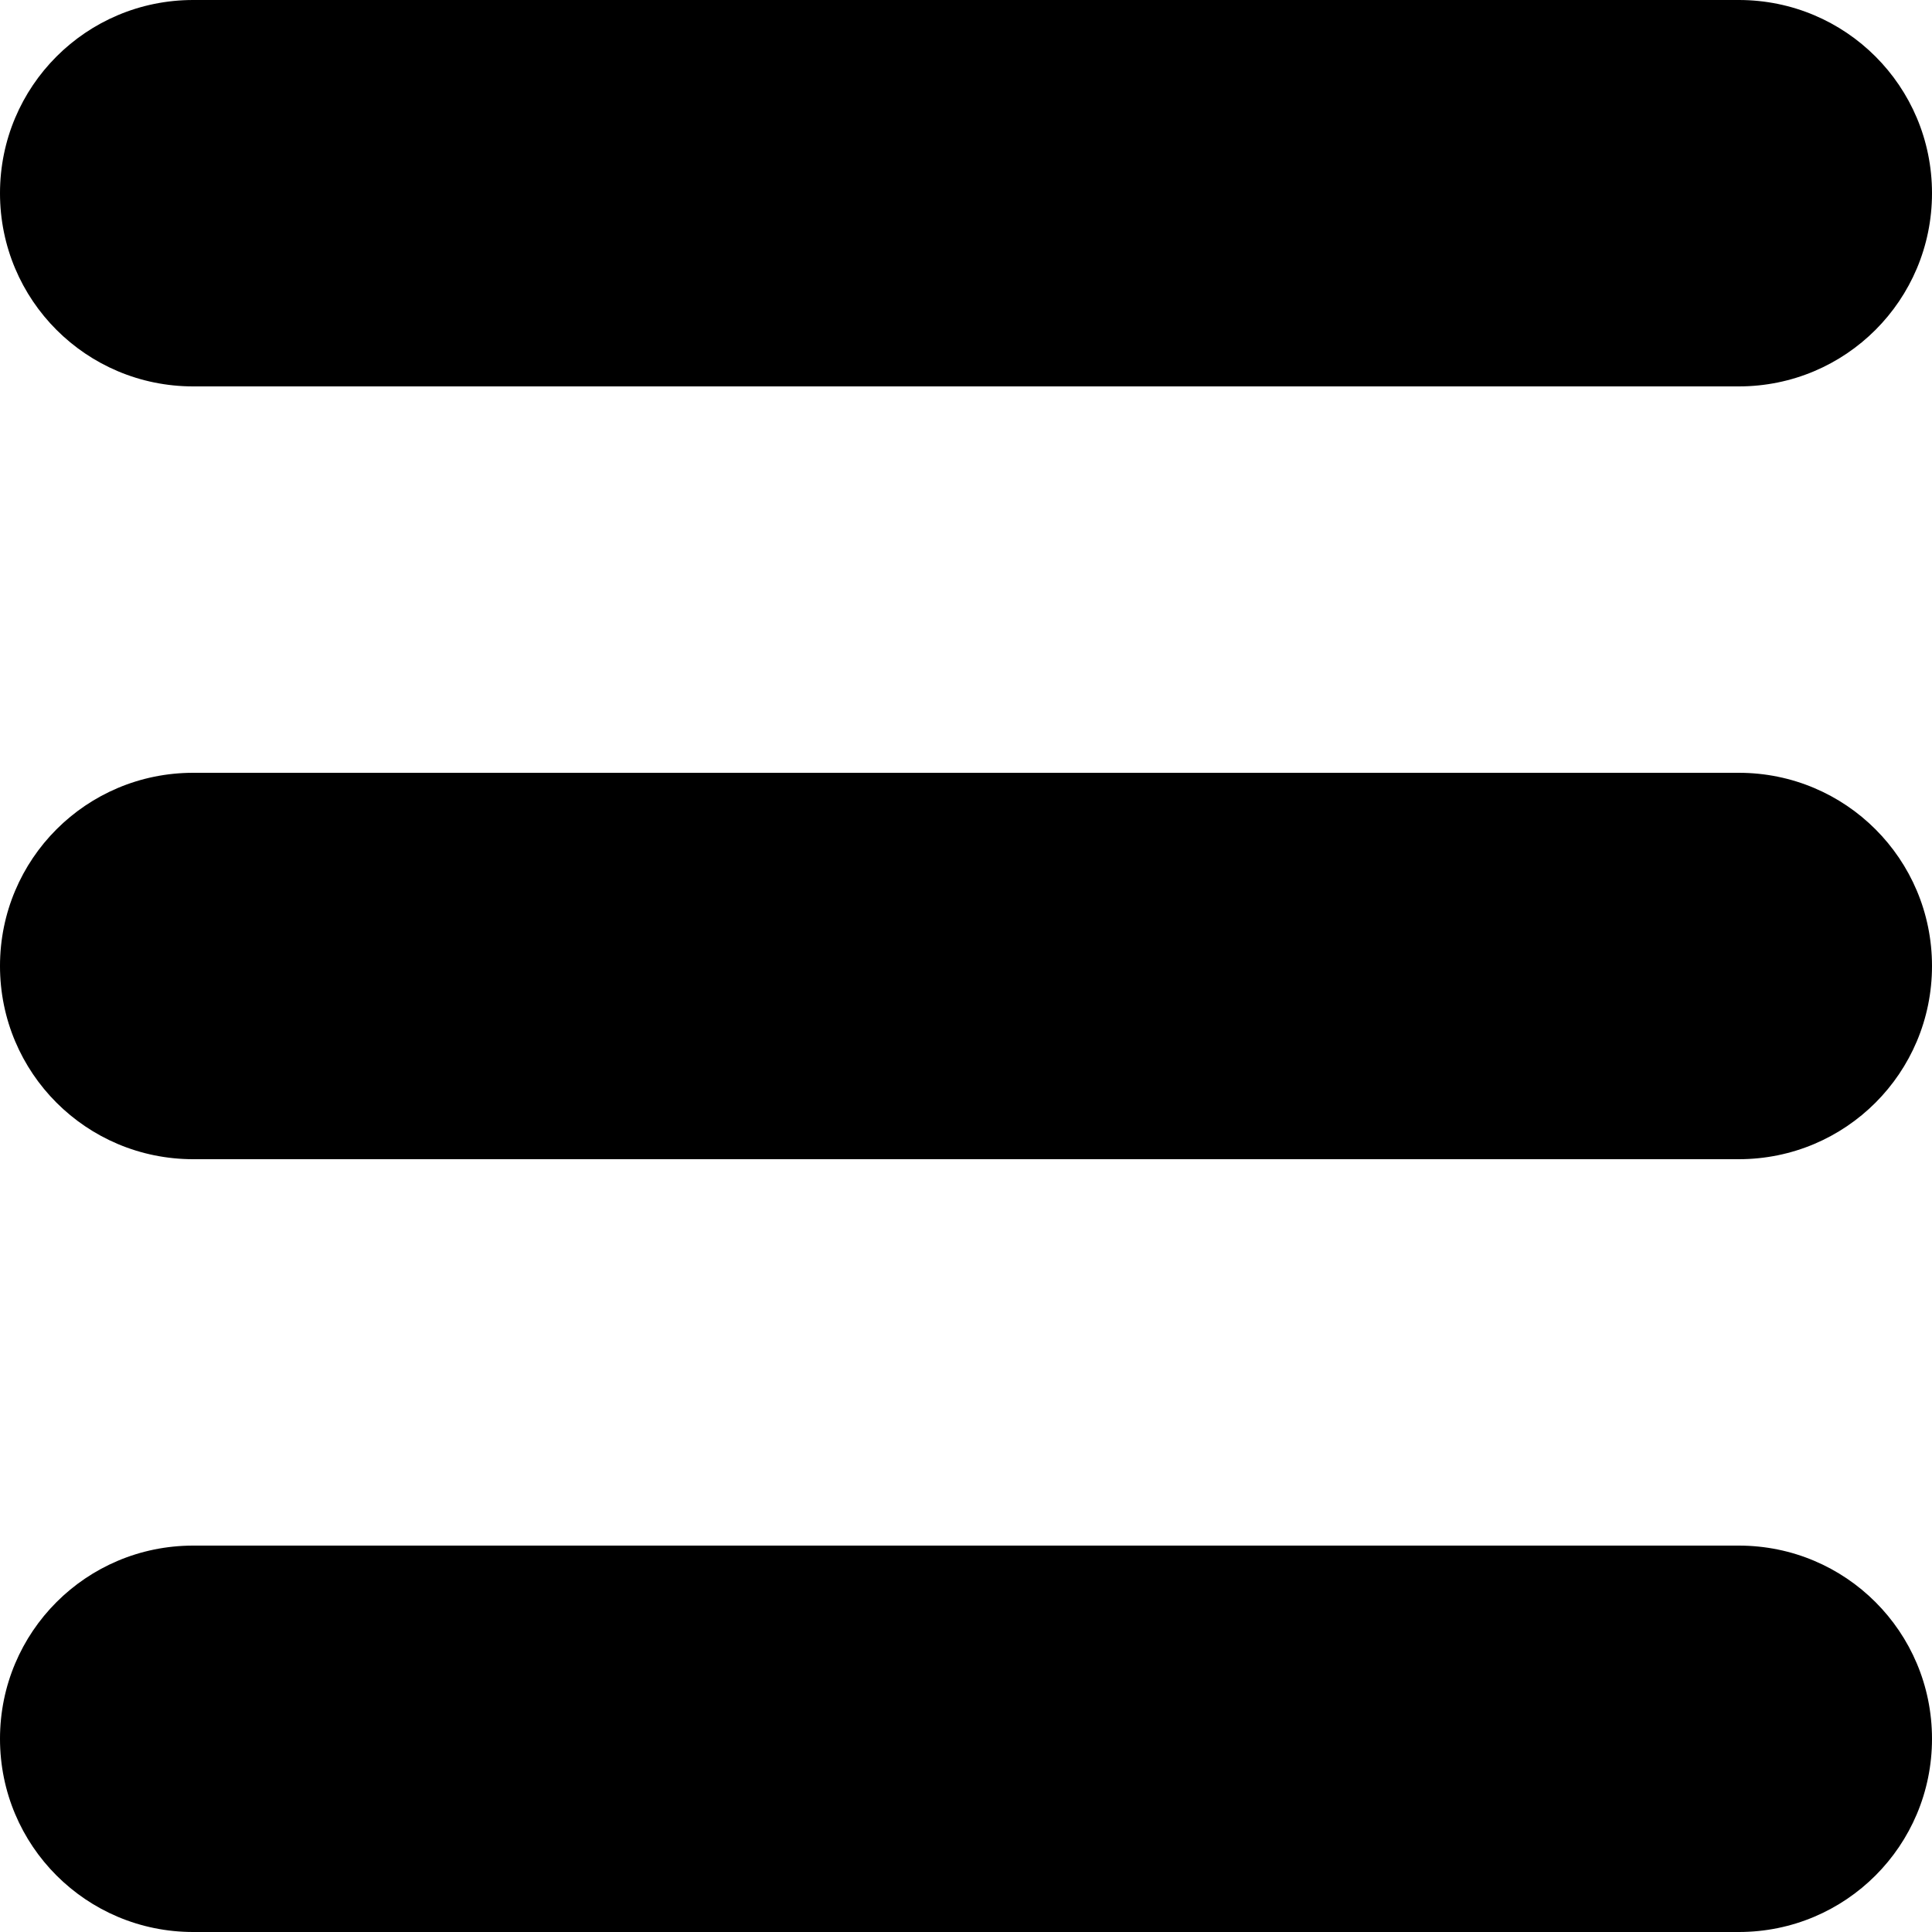
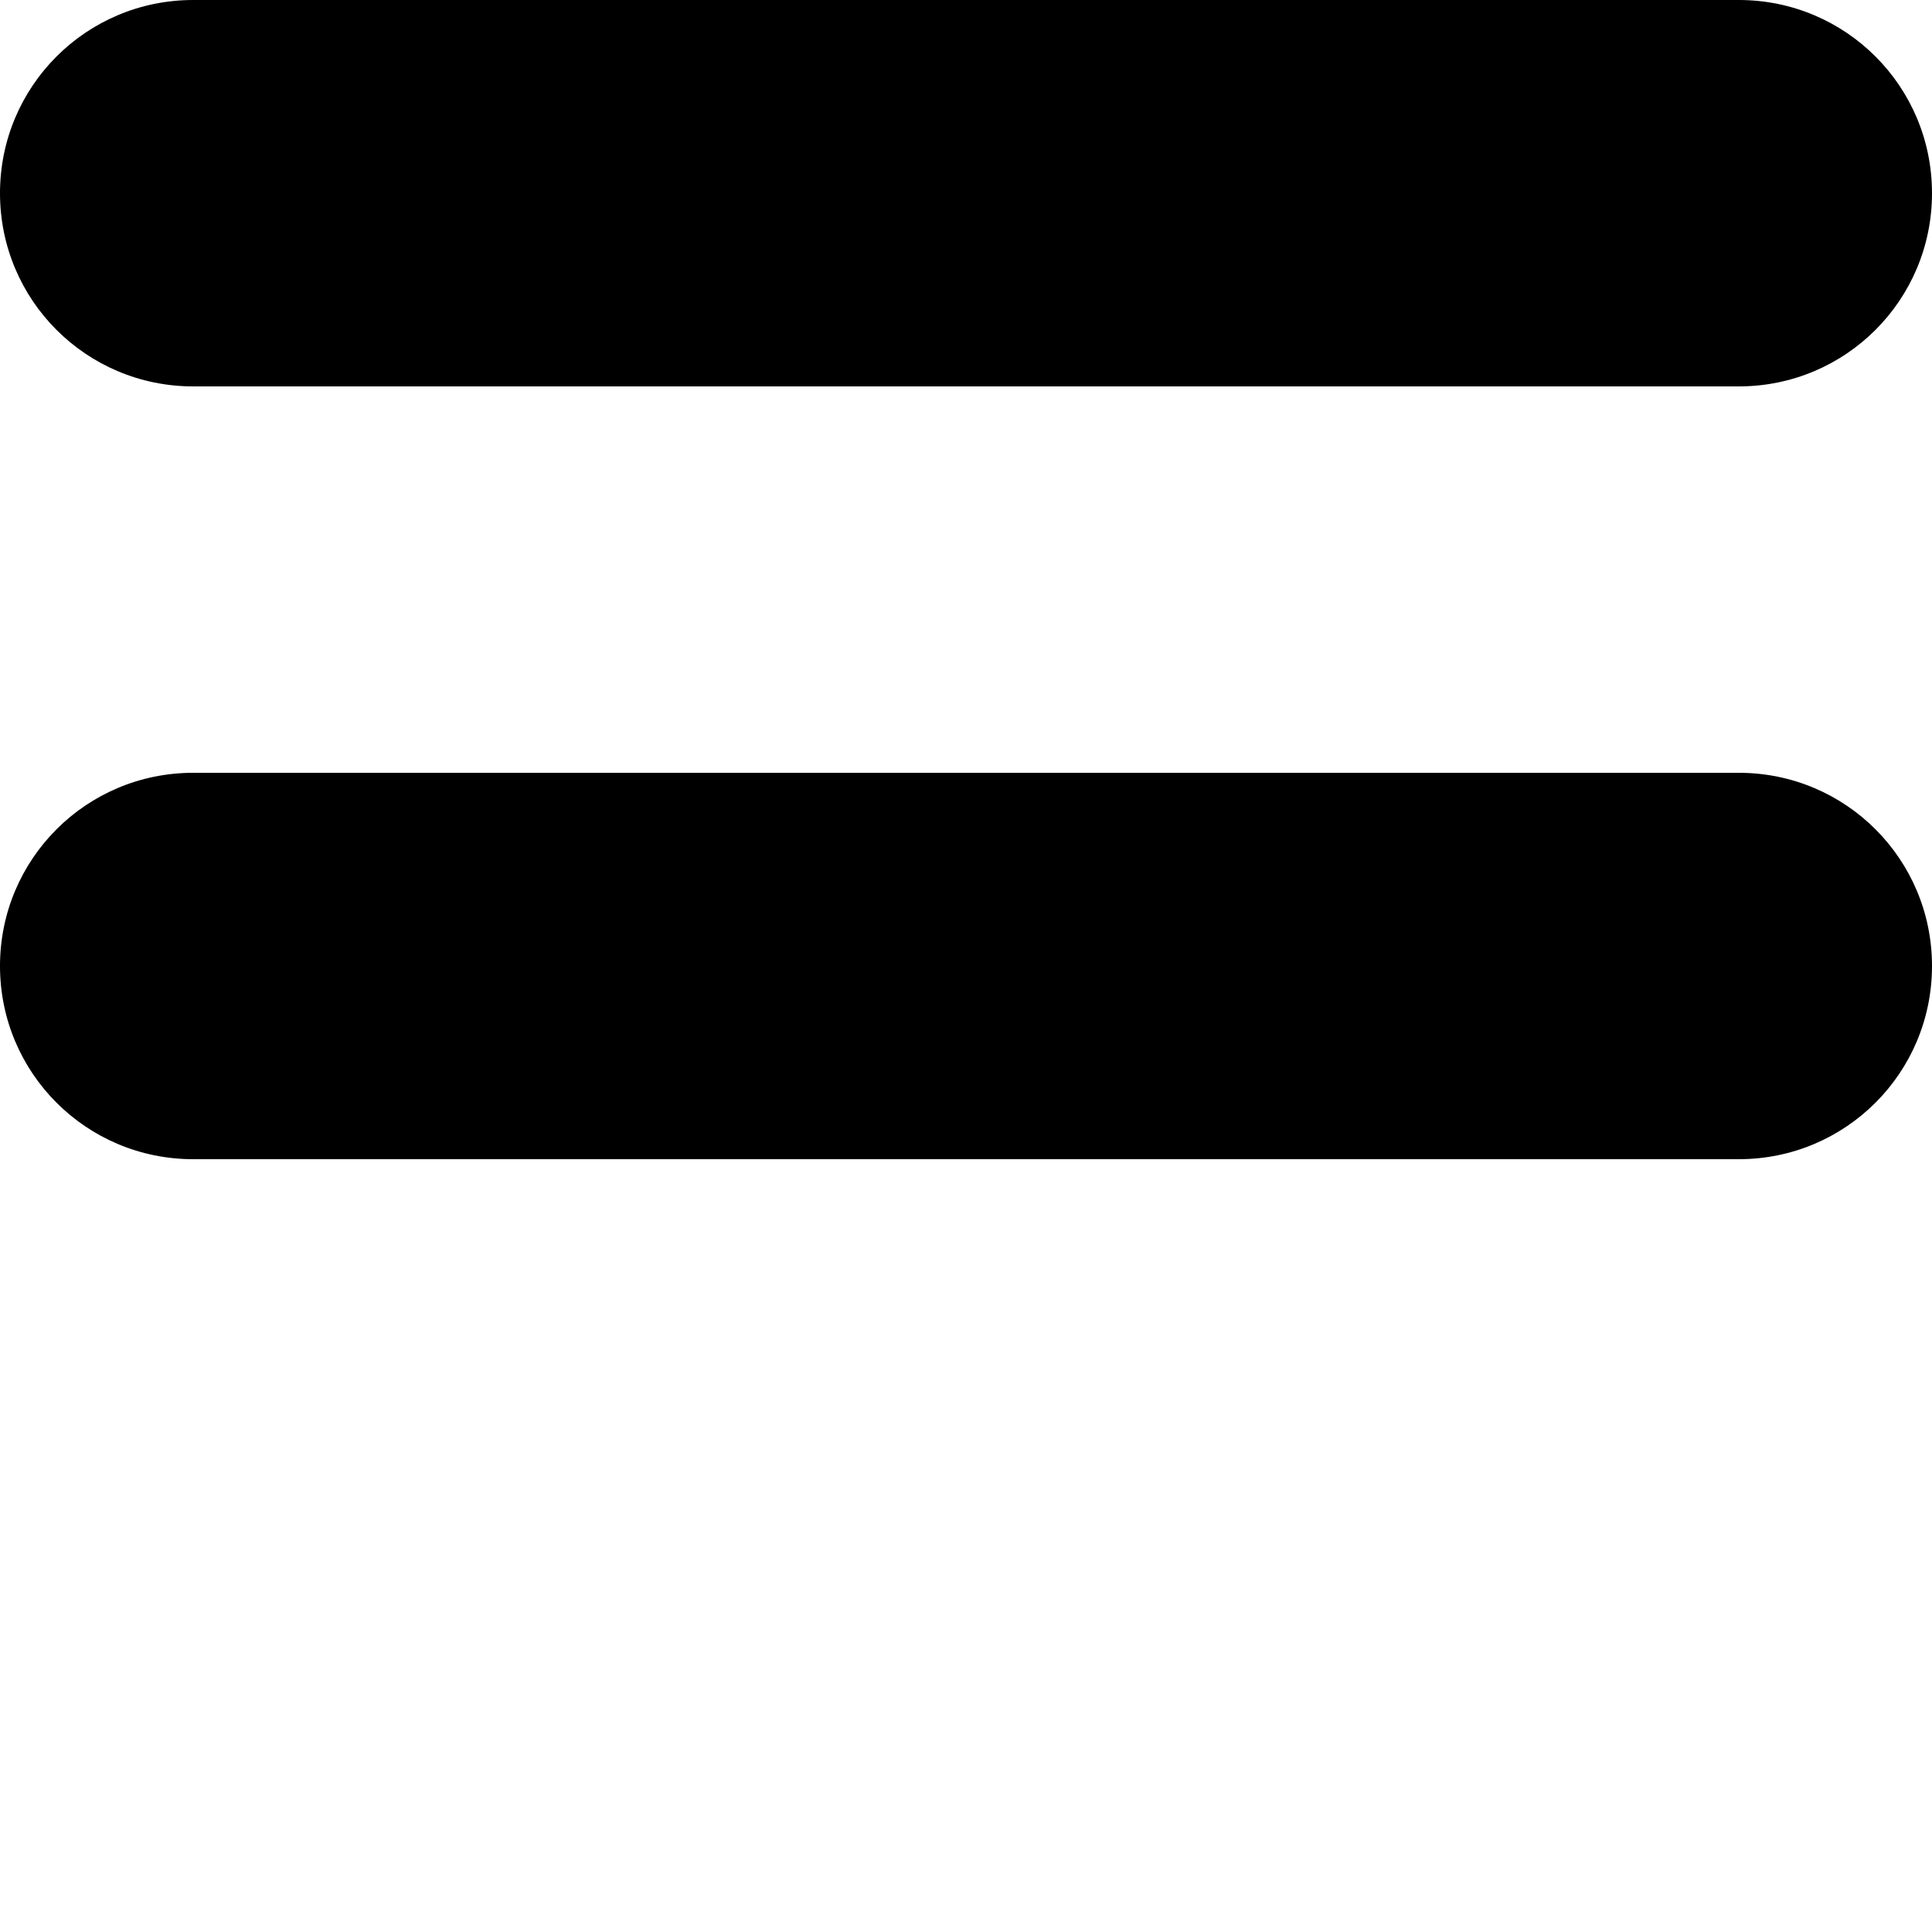
<svg xmlns="http://www.w3.org/2000/svg" version="1.1" id="Layer_1" x="0px" y="0px" viewBox="0 0 150 150" style="enable-background:new 0 0 150 150;" xml:space="preserve">
  <style type="text/css">
	.st0{fill:#000000;}
</style>
  <g id="XMLID_240_">
    <path id="XMLID_241_" class="st0" d="M15,30h120c8.3,0,15-6.7,15-15s-6.7-15-15-15H15C6.7,0,0,6.7,0,15S6.7,30,15,30z" />
    <path id="XMLID_242_" class="st0" d="M135,60H15C6.7,60,0,66.7,0,75s6.7,15,15,15h120c8.3,0,15-6.7,15-15S143.3,60,135,60z" />
-     <path id="XMLID_243_" class="st0" d="M135,120H15c-8.3,0-15,6.7-15,15s6.7,15,15,15h120c8.3,0,15-6.7,15-15S143.3,120,135,120z" />
  </g>
</svg>